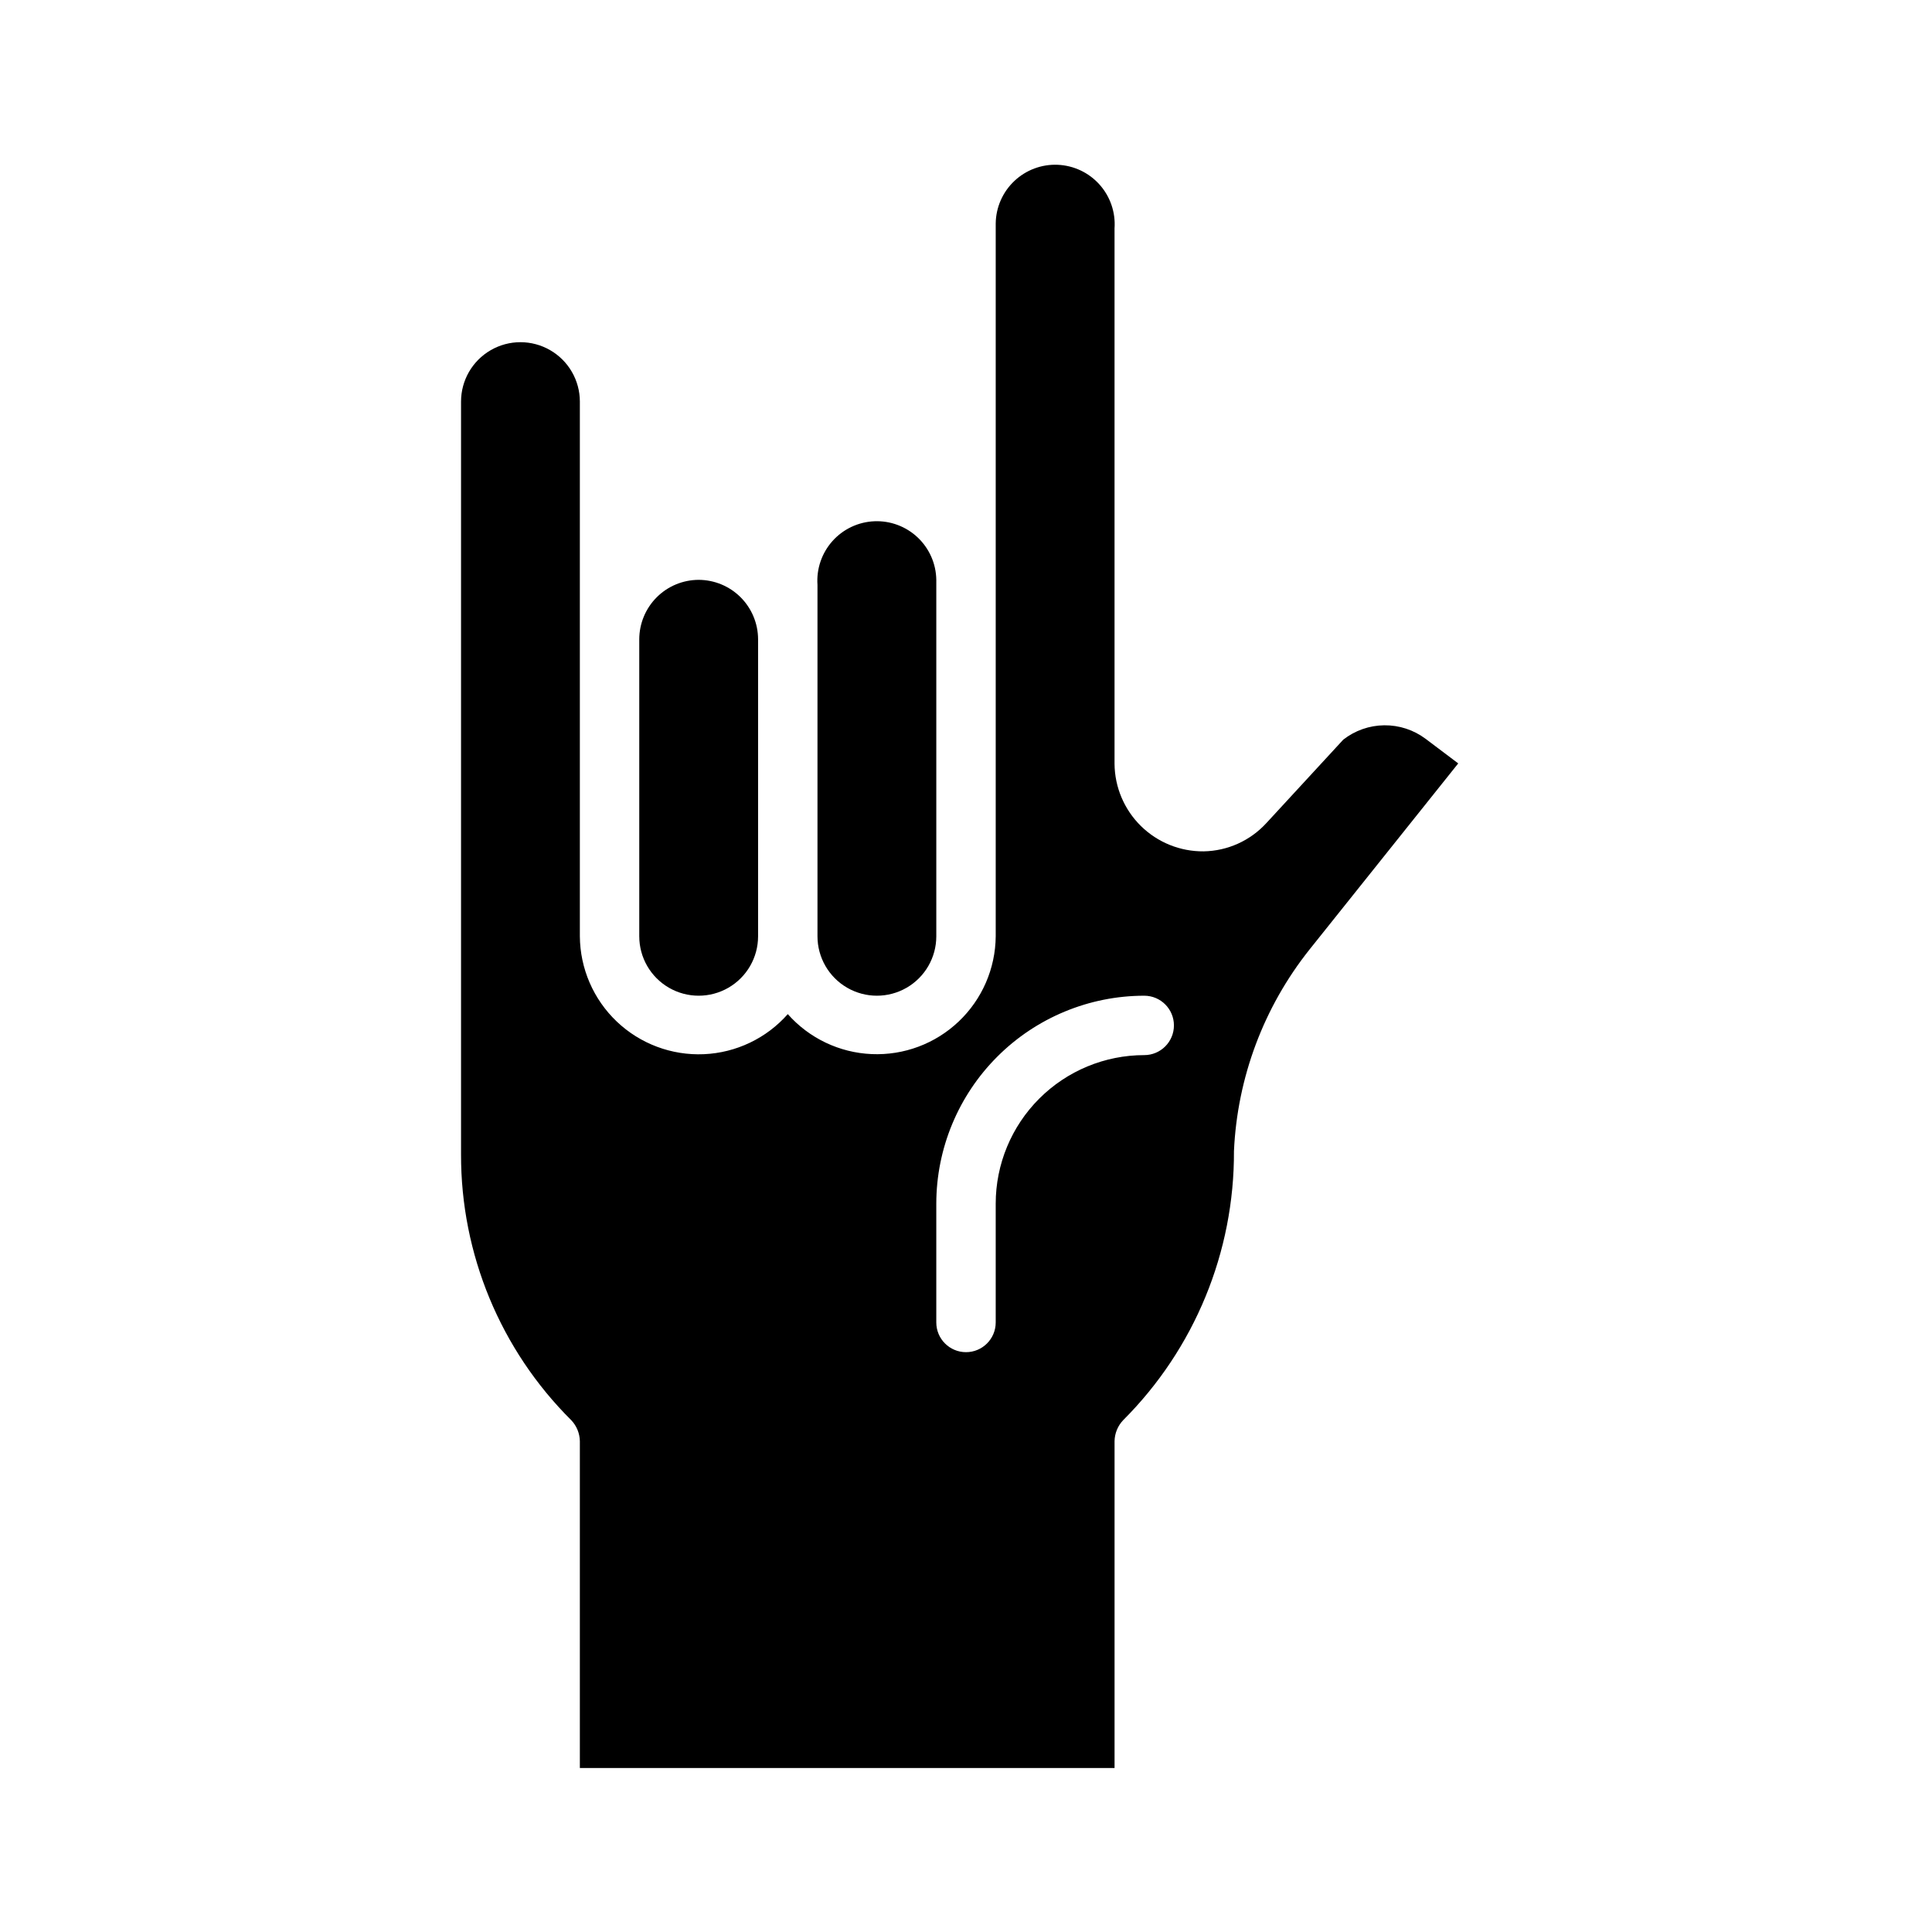
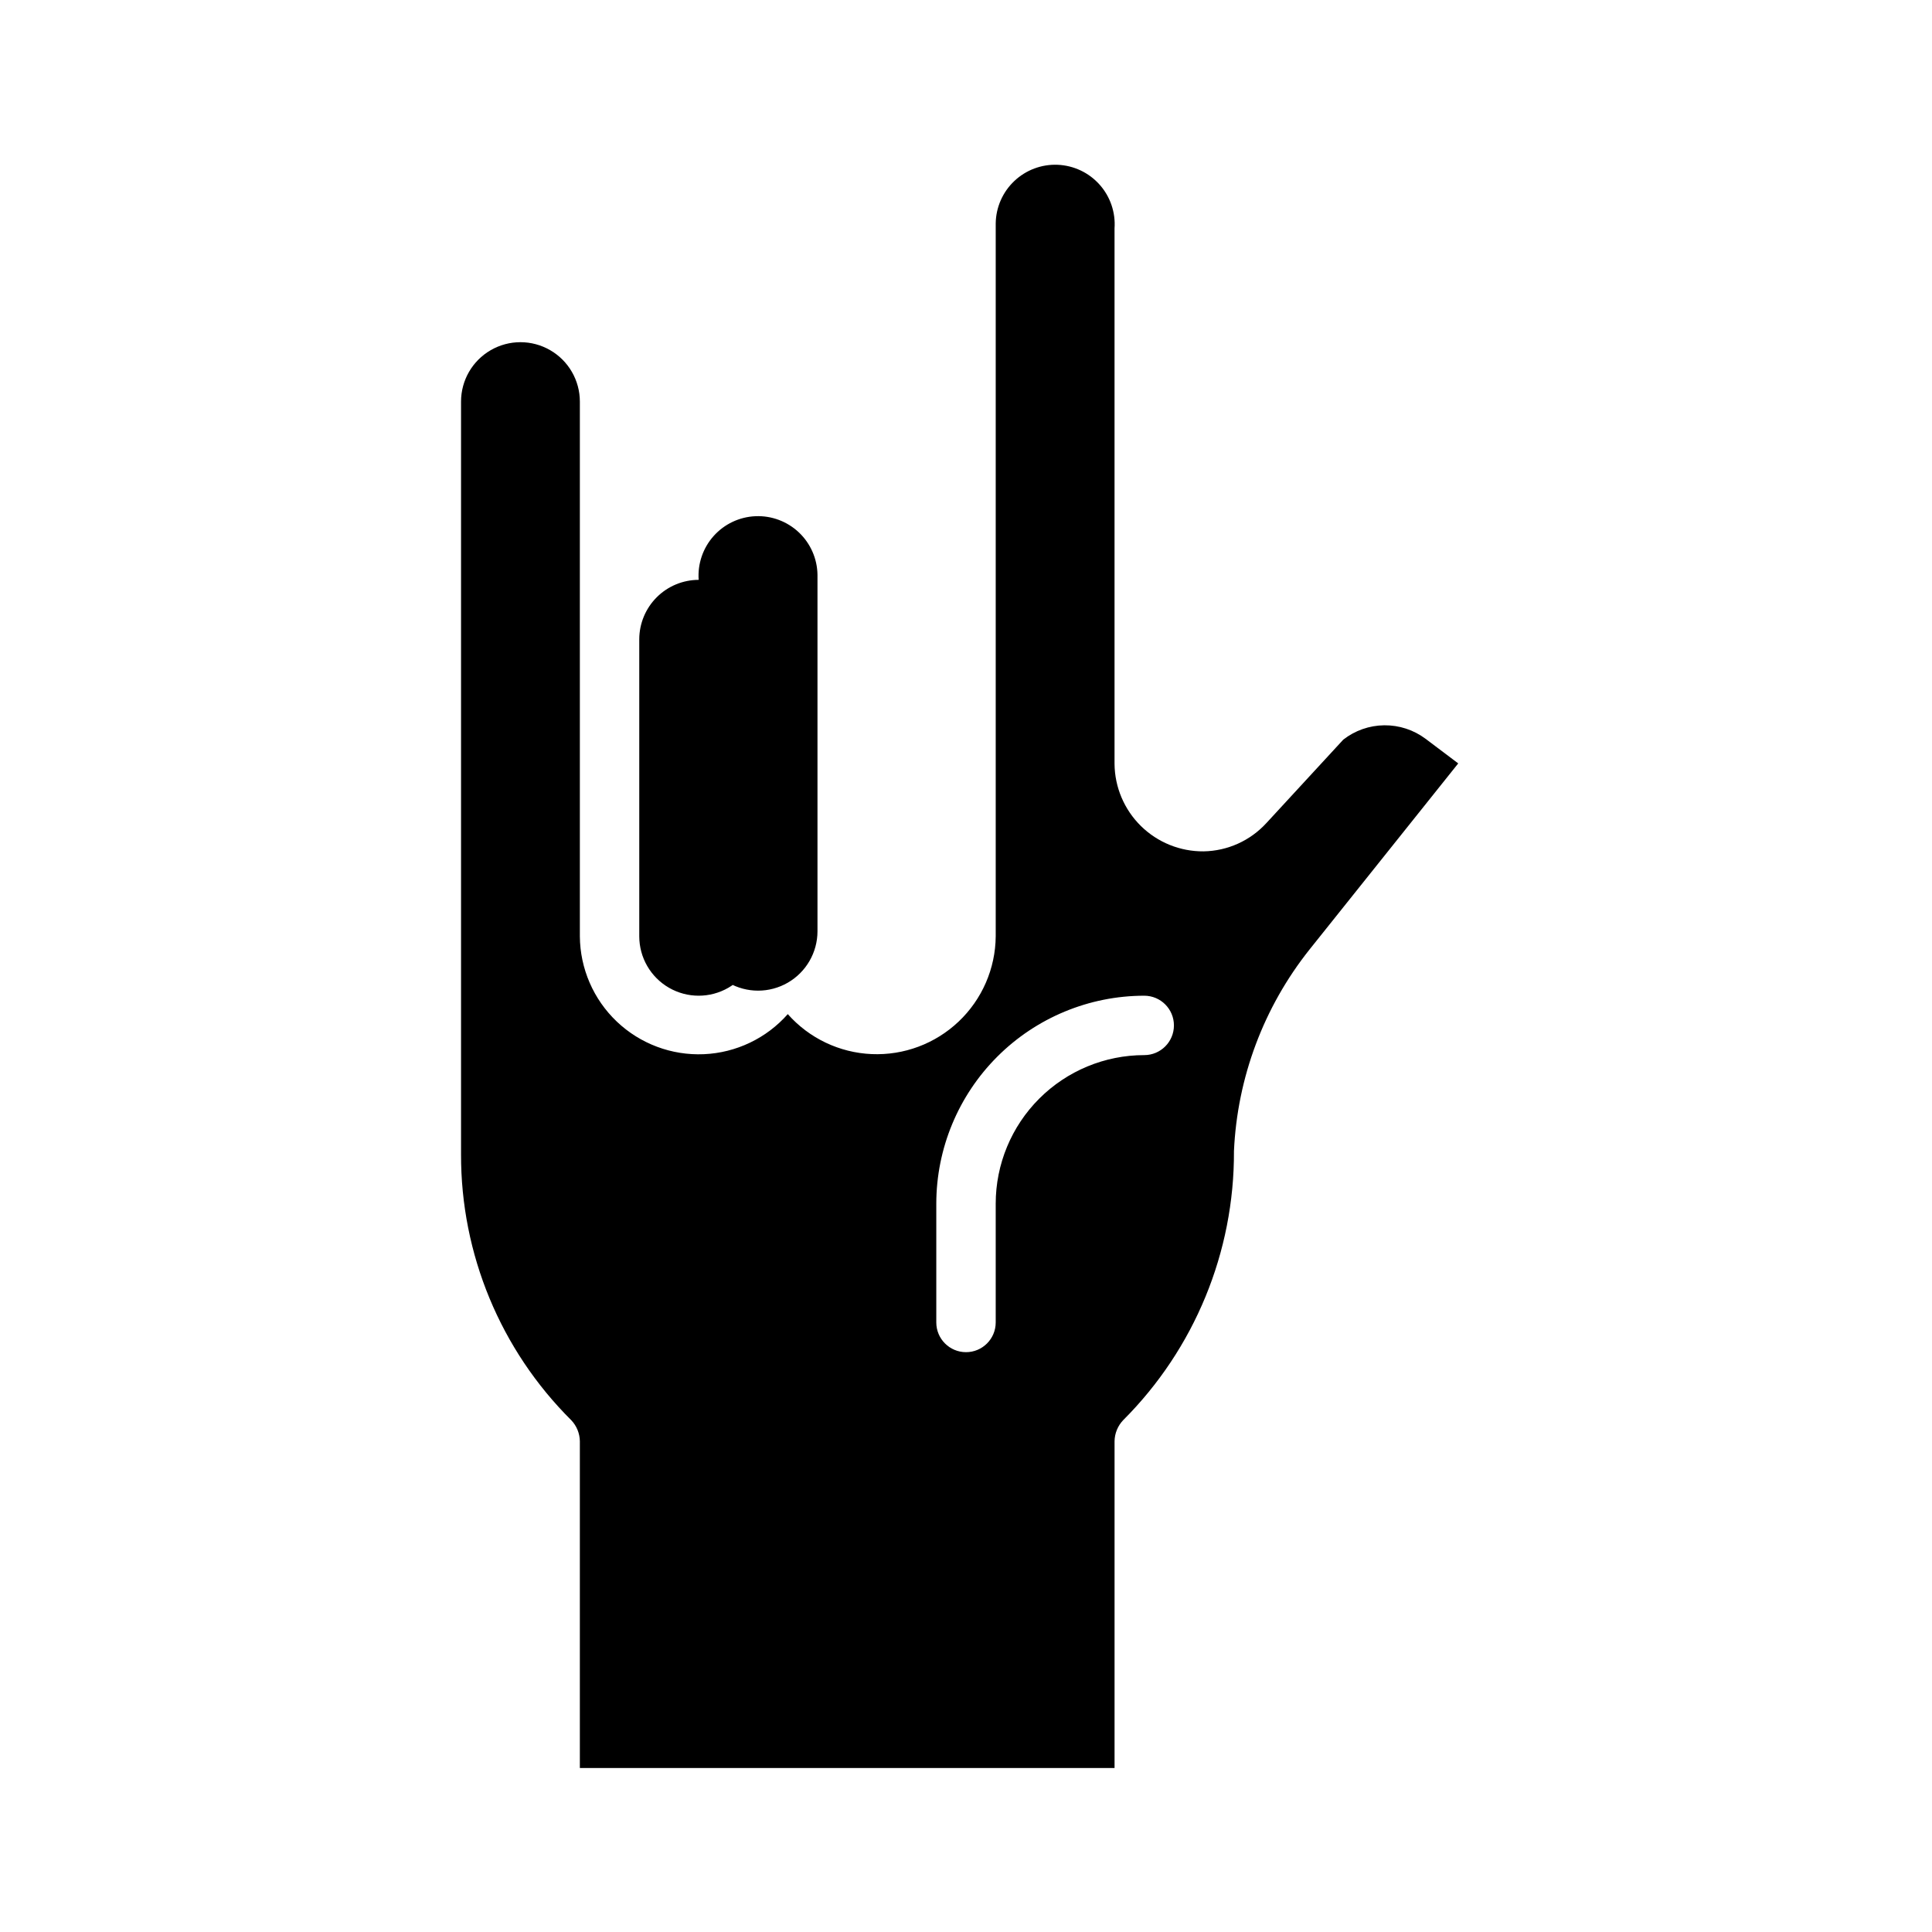
<svg xmlns="http://www.w3.org/2000/svg" fill="#000000" width="800px" height="800px" version="1.1" viewBox="144 144 512 512">
-   <path d="m521.78 339.78c-3.156-2.359-7-3.613-10.941-3.57-3.941 0.039-7.758 1.379-10.863 3.809l-20.387 22.121v-0.004c-4.277 4.668-10.281 7.375-16.609 7.481-6.215 0.059-12.195-2.359-16.625-6.715-4.43-4.356-6.945-10.297-6.992-16.508v-141.86c0.301-4.246-1.129-8.434-3.965-11.609-2.836-3.18-6.836-5.07-11.09-5.254-4.258-0.18-8.402 1.367-11.496 4.293-3.098 2.922-4.879 6.977-4.938 11.234v188.93c-0.07 8.551-3.613 16.703-9.812 22.586-6.199 5.887-14.523 9.004-23.062 8.633-8.539-0.367-16.562-4.191-22.23-10.594-5.66 6.414-13.688 10.246-22.23 10.621-8.547 0.371-16.875-2.746-23.074-8.637-6.203-5.894-9.738-14.055-9.797-22.609v-141.7c0-5.625-3.004-10.82-7.875-13.633-4.871-2.812-10.871-2.812-15.742 0s-7.871 8.008-7.871 13.633v199.48c-0.062 26.441 10.453 51.812 29.203 70.457 1.438 1.508 2.254 3.504 2.285 5.586v86.594h141.7v-86.594c0.031-2.082 0.844-4.078 2.281-5.586 18.914-18.906 29.484-44.582 29.363-71.32 0.879-19.453 7.875-38.133 19.996-53.375l39.438-49.359zm-74.547 83.836c-10.438 0.004-20.445 4.152-27.828 11.535-7.379 7.379-11.527 17.387-11.531 27.828v31.488-0.004c0 4.348-3.523 7.875-7.871 7.875s-7.875-3.527-7.875-7.875v-31.484c0.016-14.613 5.828-28.617 16.16-38.949 10.328-10.328 24.336-16.141 38.945-16.156 4.348 0 7.871 3.523 7.871 7.871 0 4.348-3.523 7.871-7.871 7.871zm-118.08-125.95c-4.172 0.012-8.168 1.672-11.117 4.621-2.949 2.953-4.613 6.949-4.625 11.121v78.719c0 5.625 3 10.824 7.871 13.637s10.875 2.812 15.746 0c4.871-2.812 7.871-8.012 7.871-13.637v-78.719c-0.012-4.172-1.676-8.168-4.625-11.121-2.949-2.949-6.949-4.609-11.121-4.621zm31.488 1.34v93.121c0 5.625 3.004 10.824 7.875 13.637 4.871 2.812 10.871 2.812 15.742 0s7.871-8.012 7.871-13.637v-94.461c-0.059-4.258-1.84-8.312-4.934-11.234-3.098-2.926-7.242-4.473-11.496-4.293-4.254 0.18-8.254 2.074-11.09 5.25-2.836 3.18-4.269 7.367-3.969 11.613z" />
+   <path d="m521.78 339.78c-3.156-2.359-7-3.613-10.941-3.57-3.941 0.039-7.758 1.379-10.863 3.809l-20.387 22.121v-0.004c-4.277 4.668-10.281 7.375-16.609 7.481-6.215 0.059-12.195-2.359-16.625-6.715-4.43-4.356-6.945-10.297-6.992-16.508v-141.86c0.301-4.246-1.129-8.434-3.965-11.609-2.836-3.18-6.836-5.07-11.09-5.254-4.258-0.18-8.402 1.367-11.496 4.293-3.098 2.922-4.879 6.977-4.938 11.234v188.93c-0.07 8.551-3.613 16.703-9.812 22.586-6.199 5.887-14.523 9.004-23.062 8.633-8.539-0.367-16.562-4.191-22.23-10.594-5.66 6.414-13.688 10.246-22.23 10.621-8.547 0.371-16.875-2.746-23.074-8.637-6.203-5.894-9.738-14.055-9.797-22.609v-141.7c0-5.625-3.004-10.82-7.875-13.633-4.871-2.812-10.871-2.812-15.742 0s-7.871 8.008-7.871 13.633v199.48c-0.062 26.441 10.453 51.812 29.203 70.457 1.438 1.508 2.254 3.504 2.285 5.586v86.594h141.7v-86.594c0.031-2.082 0.844-4.078 2.281-5.586 18.914-18.906 29.484-44.582 29.363-71.32 0.879-19.453 7.875-38.133 19.996-53.375l39.438-49.359zm-74.547 83.836c-10.438 0.004-20.445 4.152-27.828 11.535-7.379 7.379-11.527 17.387-11.531 27.828v31.488-0.004c0 4.348-3.523 7.875-7.871 7.875s-7.875-3.527-7.875-7.875v-31.484c0.016-14.613 5.828-28.617 16.16-38.949 10.328-10.328 24.336-16.141 38.945-16.156 4.348 0 7.871 3.523 7.871 7.871 0 4.348-3.523 7.871-7.871 7.871zm-118.08-125.95c-4.172 0.012-8.168 1.672-11.117 4.621-2.949 2.953-4.613 6.949-4.625 11.121v78.719c0 5.625 3 10.824 7.871 13.637s10.875 2.812 15.746 0c4.871-2.812 7.871-8.012 7.871-13.637v-78.719c-0.012-4.172-1.676-8.168-4.625-11.121-2.949-2.949-6.949-4.609-11.121-4.621zv93.121c0 5.625 3.004 10.824 7.875 13.637 4.871 2.812 10.871 2.812 15.742 0s7.871-8.012 7.871-13.637v-94.461c-0.059-4.258-1.84-8.312-4.934-11.234-3.098-2.926-7.242-4.473-11.496-4.293-4.254 0.18-8.254 2.074-11.09 5.25-2.836 3.18-4.269 7.367-3.969 11.613z" />
</svg>